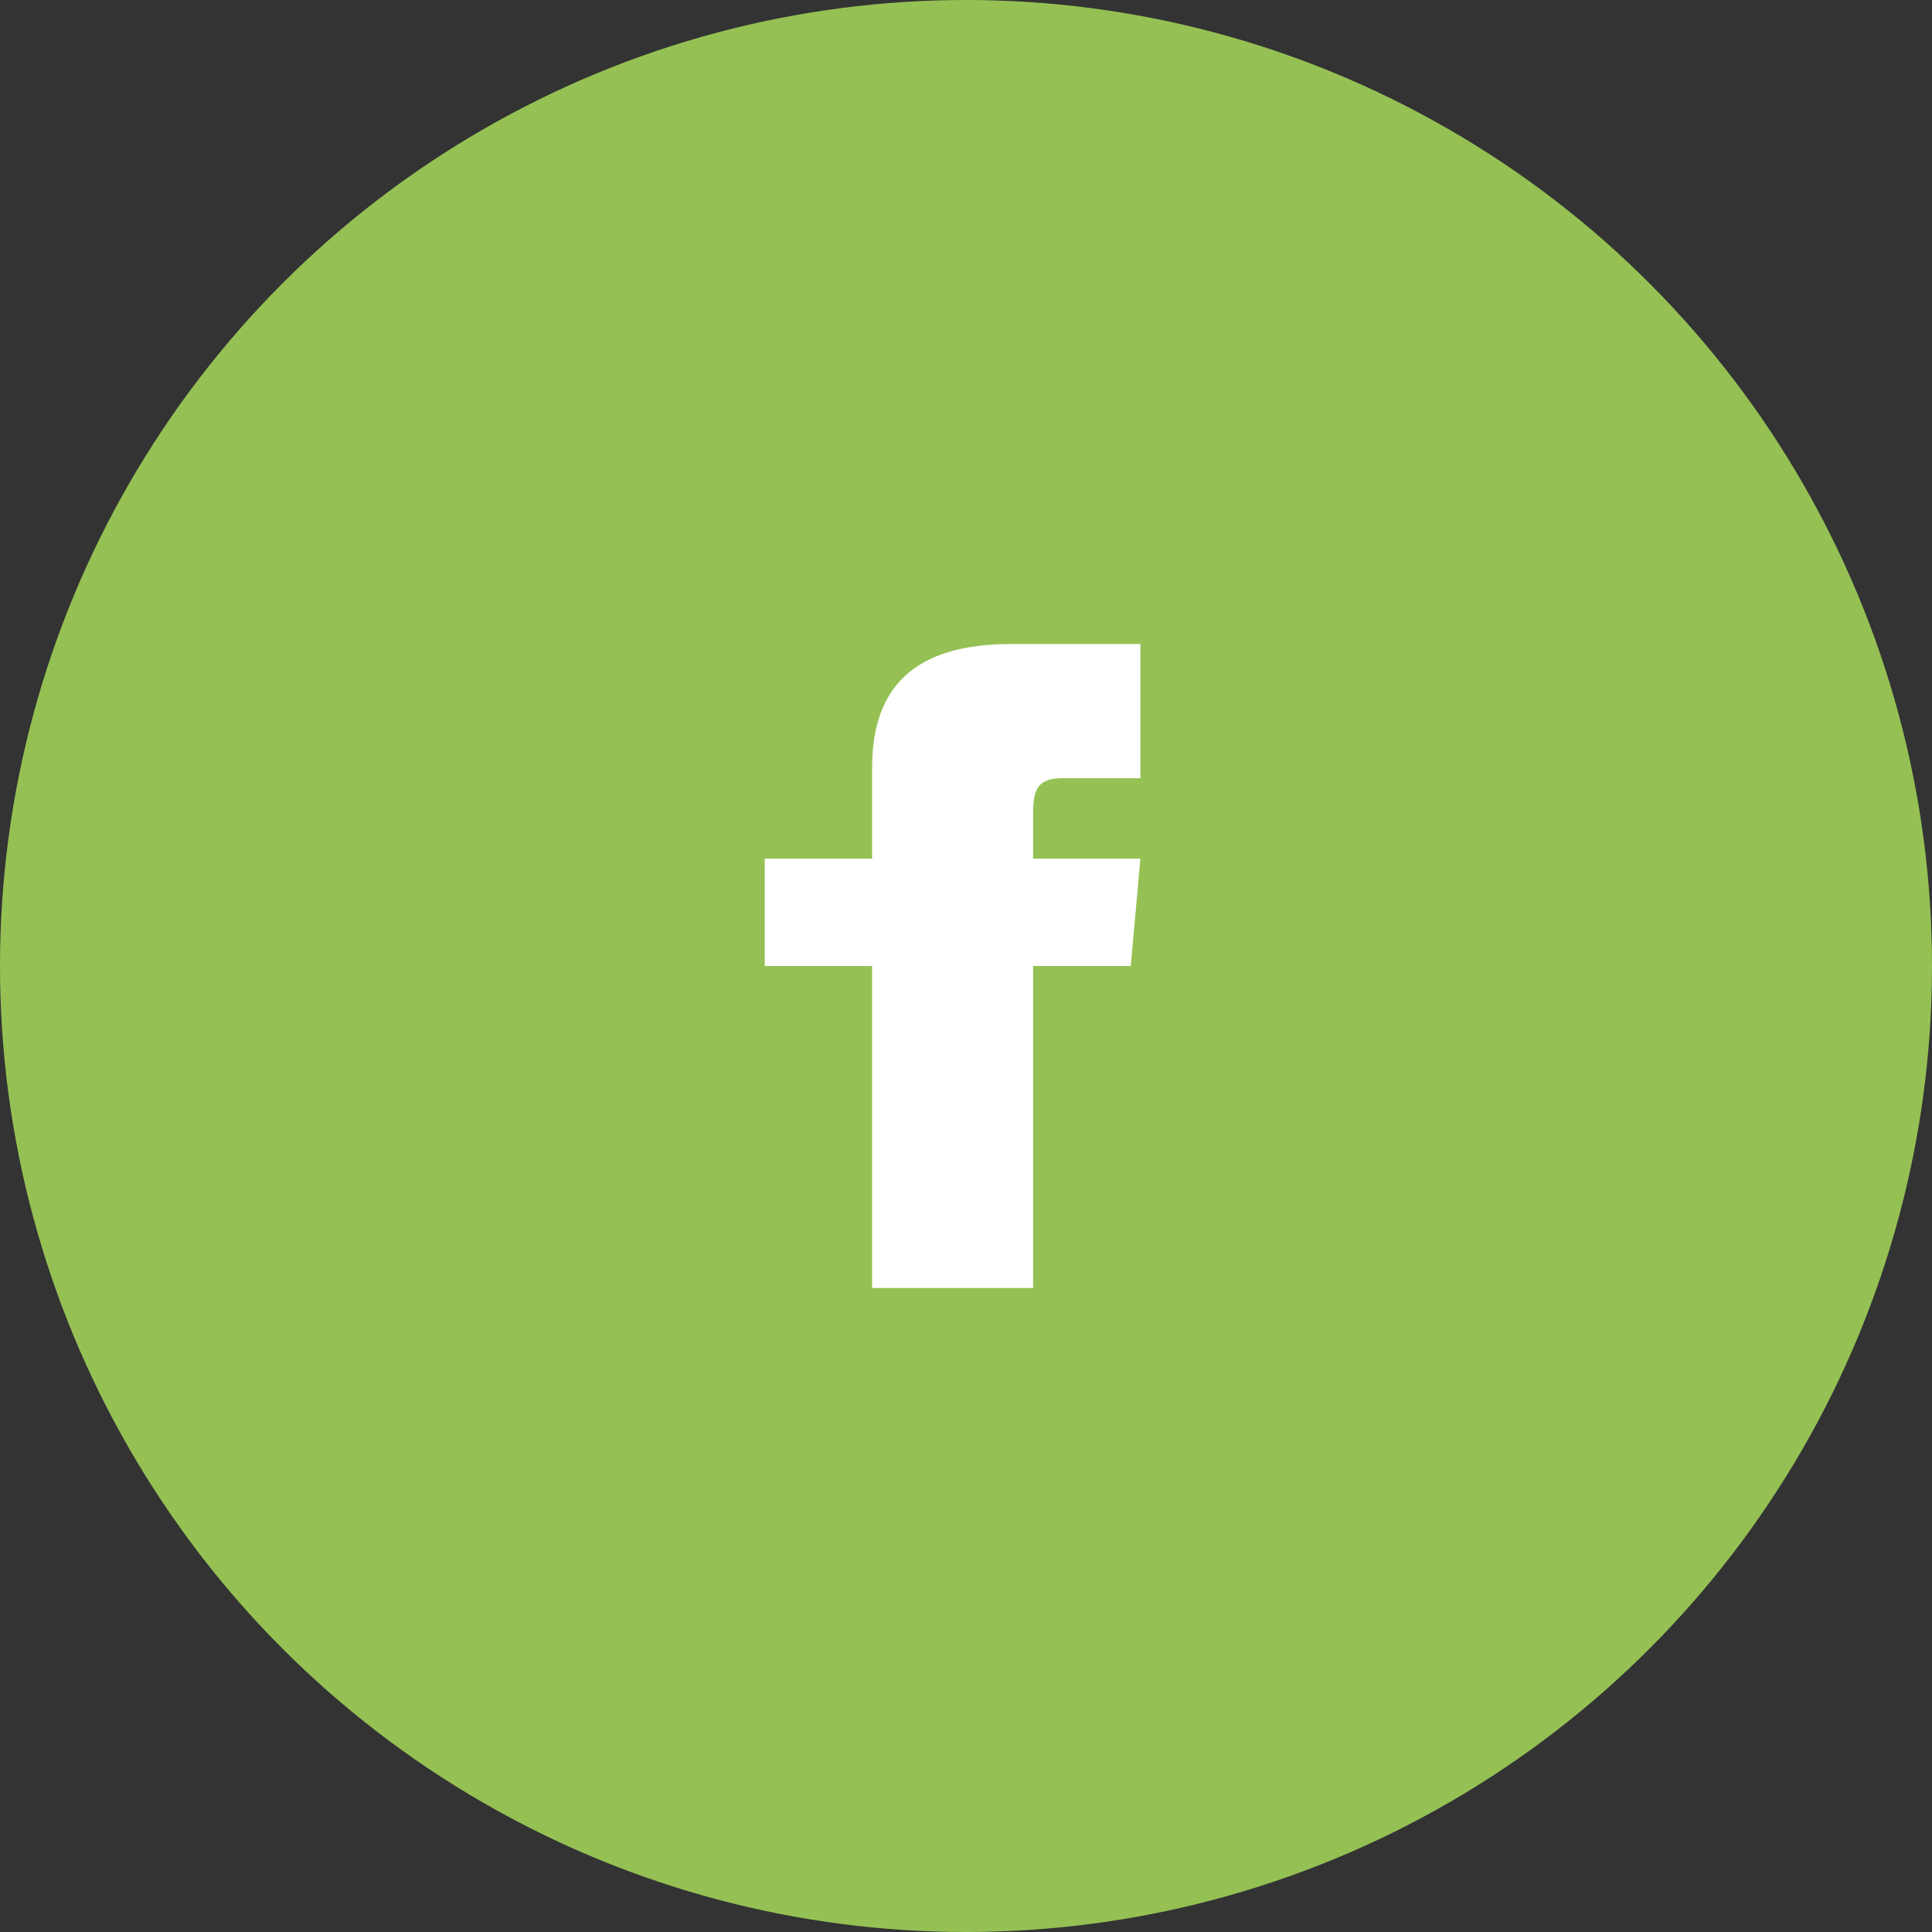
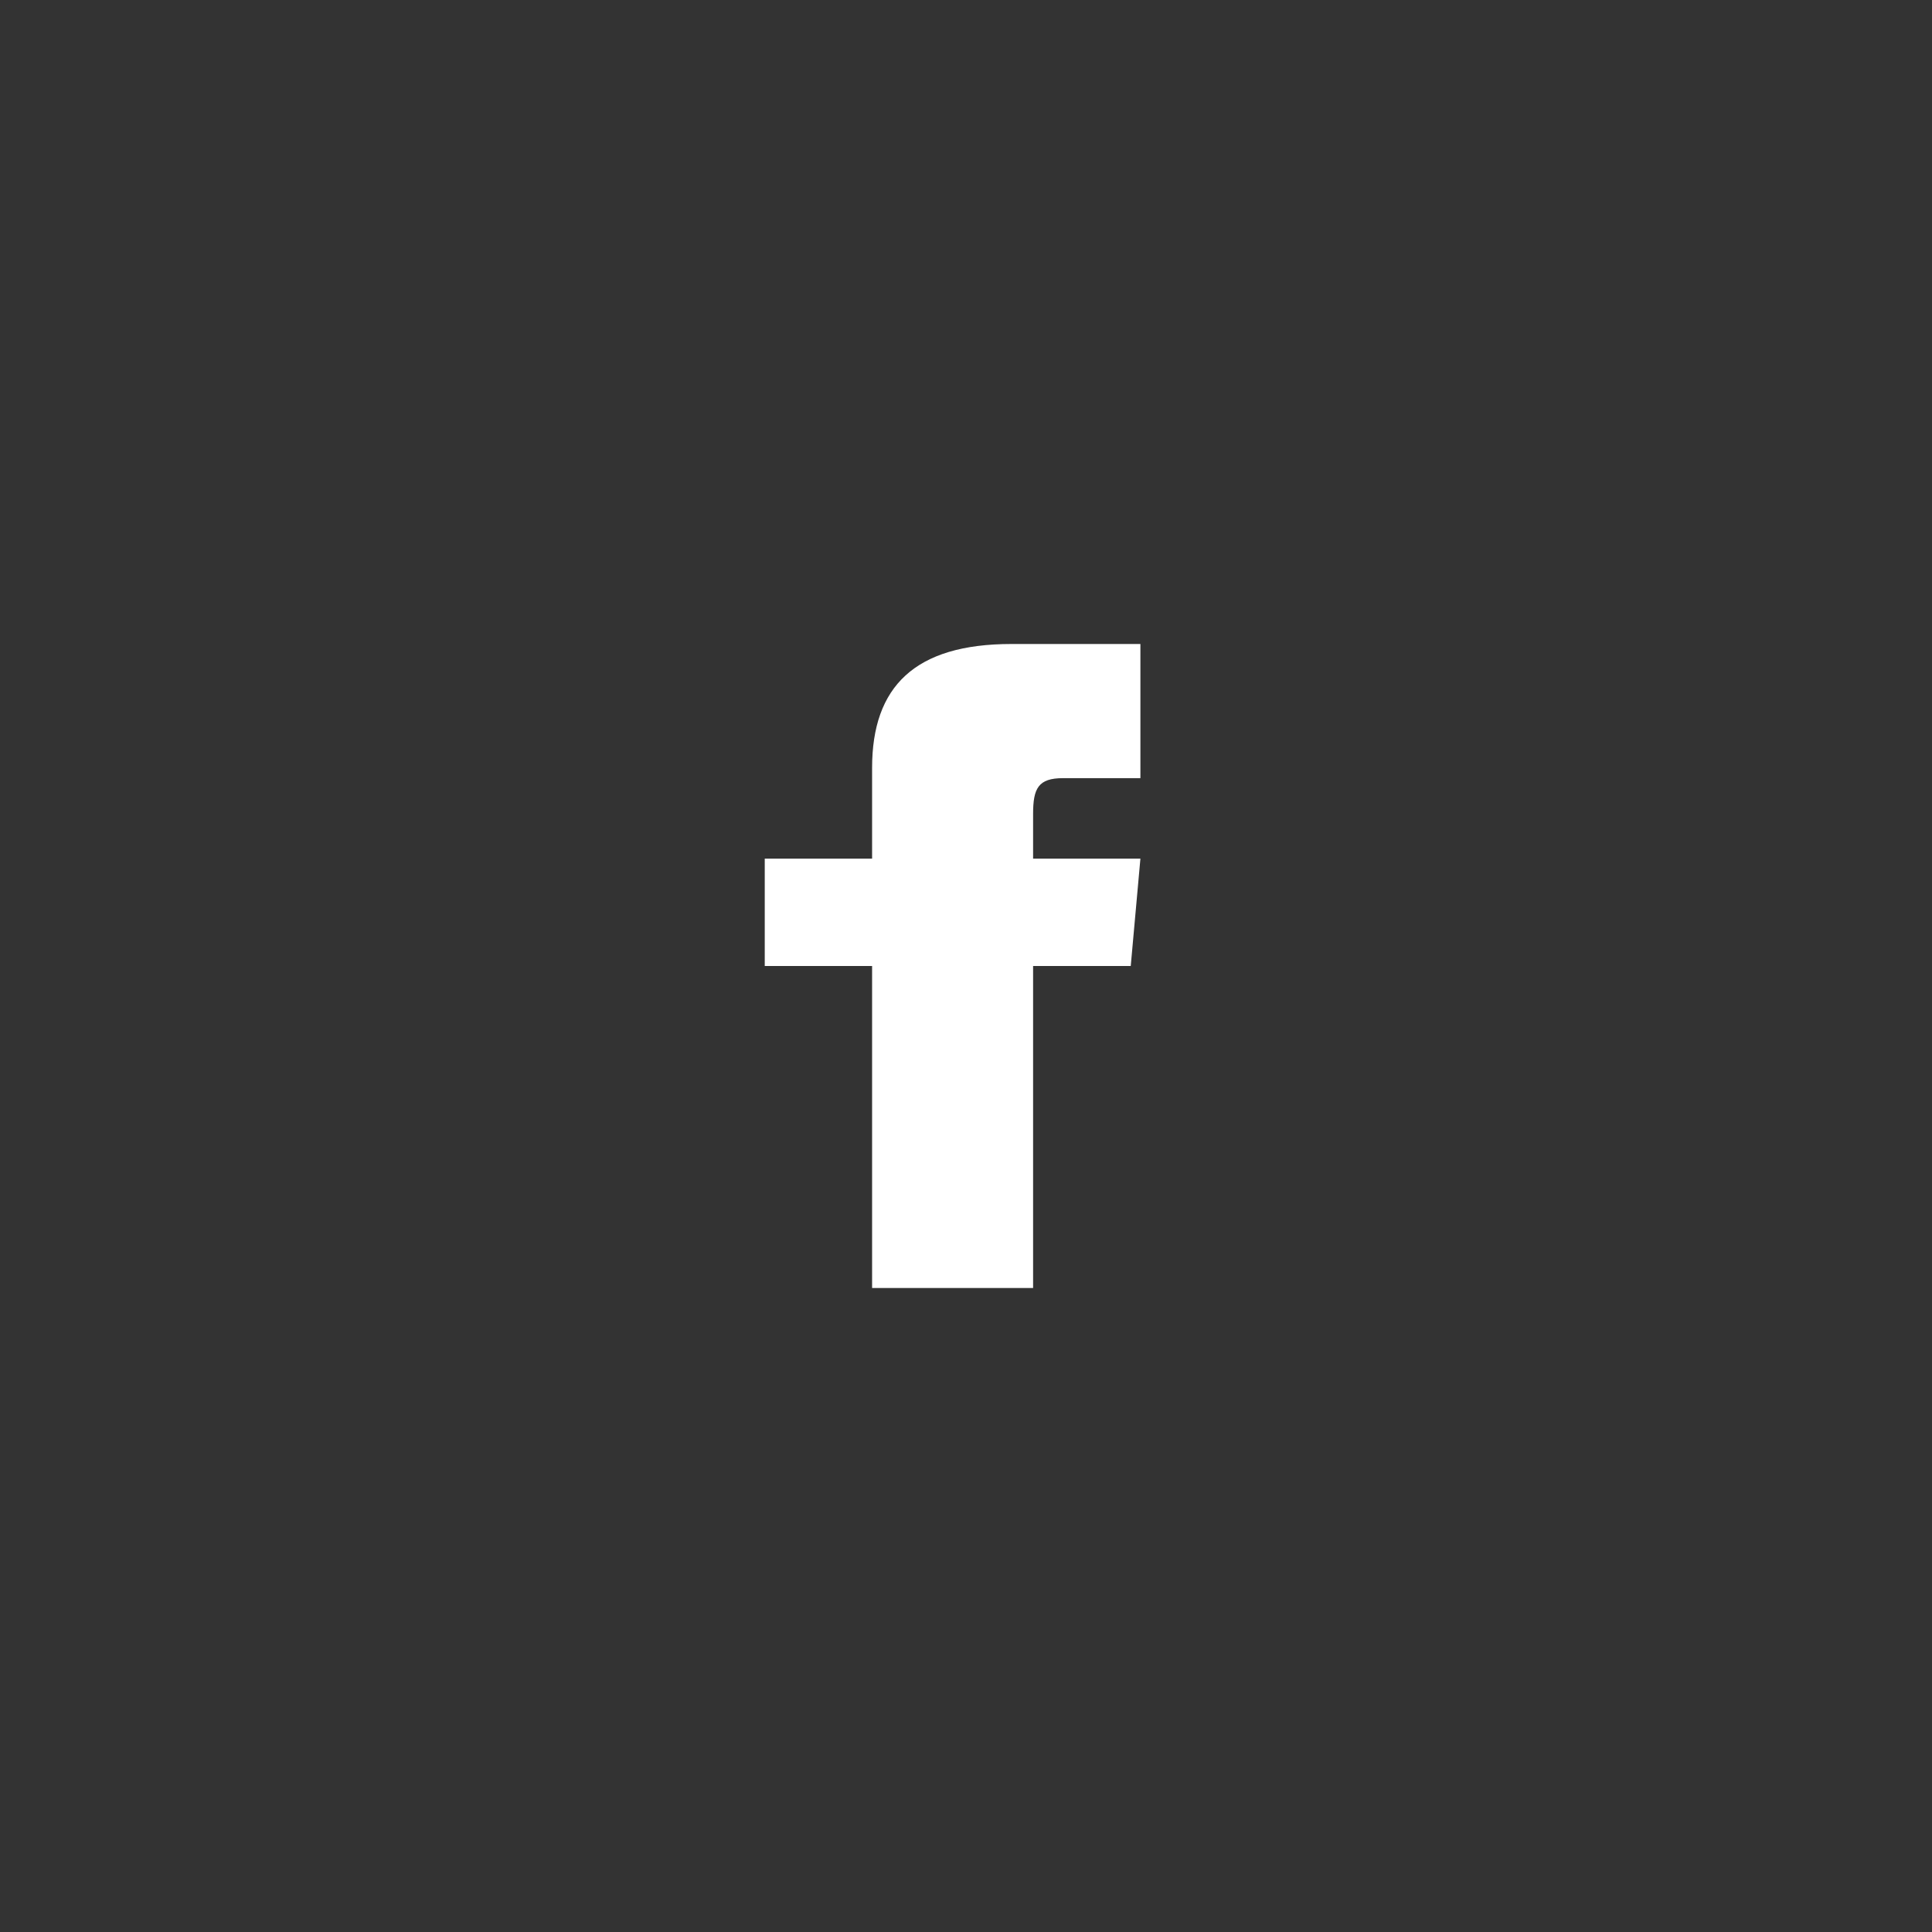
<svg xmlns="http://www.w3.org/2000/svg" width="48" height="48" viewBox="0 0 48 48" fill="none">
  <rect x="0" y="0" width="48" height="48" fill="#333333" stroke="none" />
-   <circle cx="24" cy="24" r="24" fill="#95C154" />
  <path d="M21.667 21.333H19V24H21.667V32H25.667V24H28.093L28.333 21.333H25.667V20.223C25.667 19.585 25.795 19.333 26.411 19.333H28.333V16H25.128C22.731 16 21.667 17.056 21.667 19.077V21.333Z" fill="white" />
</svg>